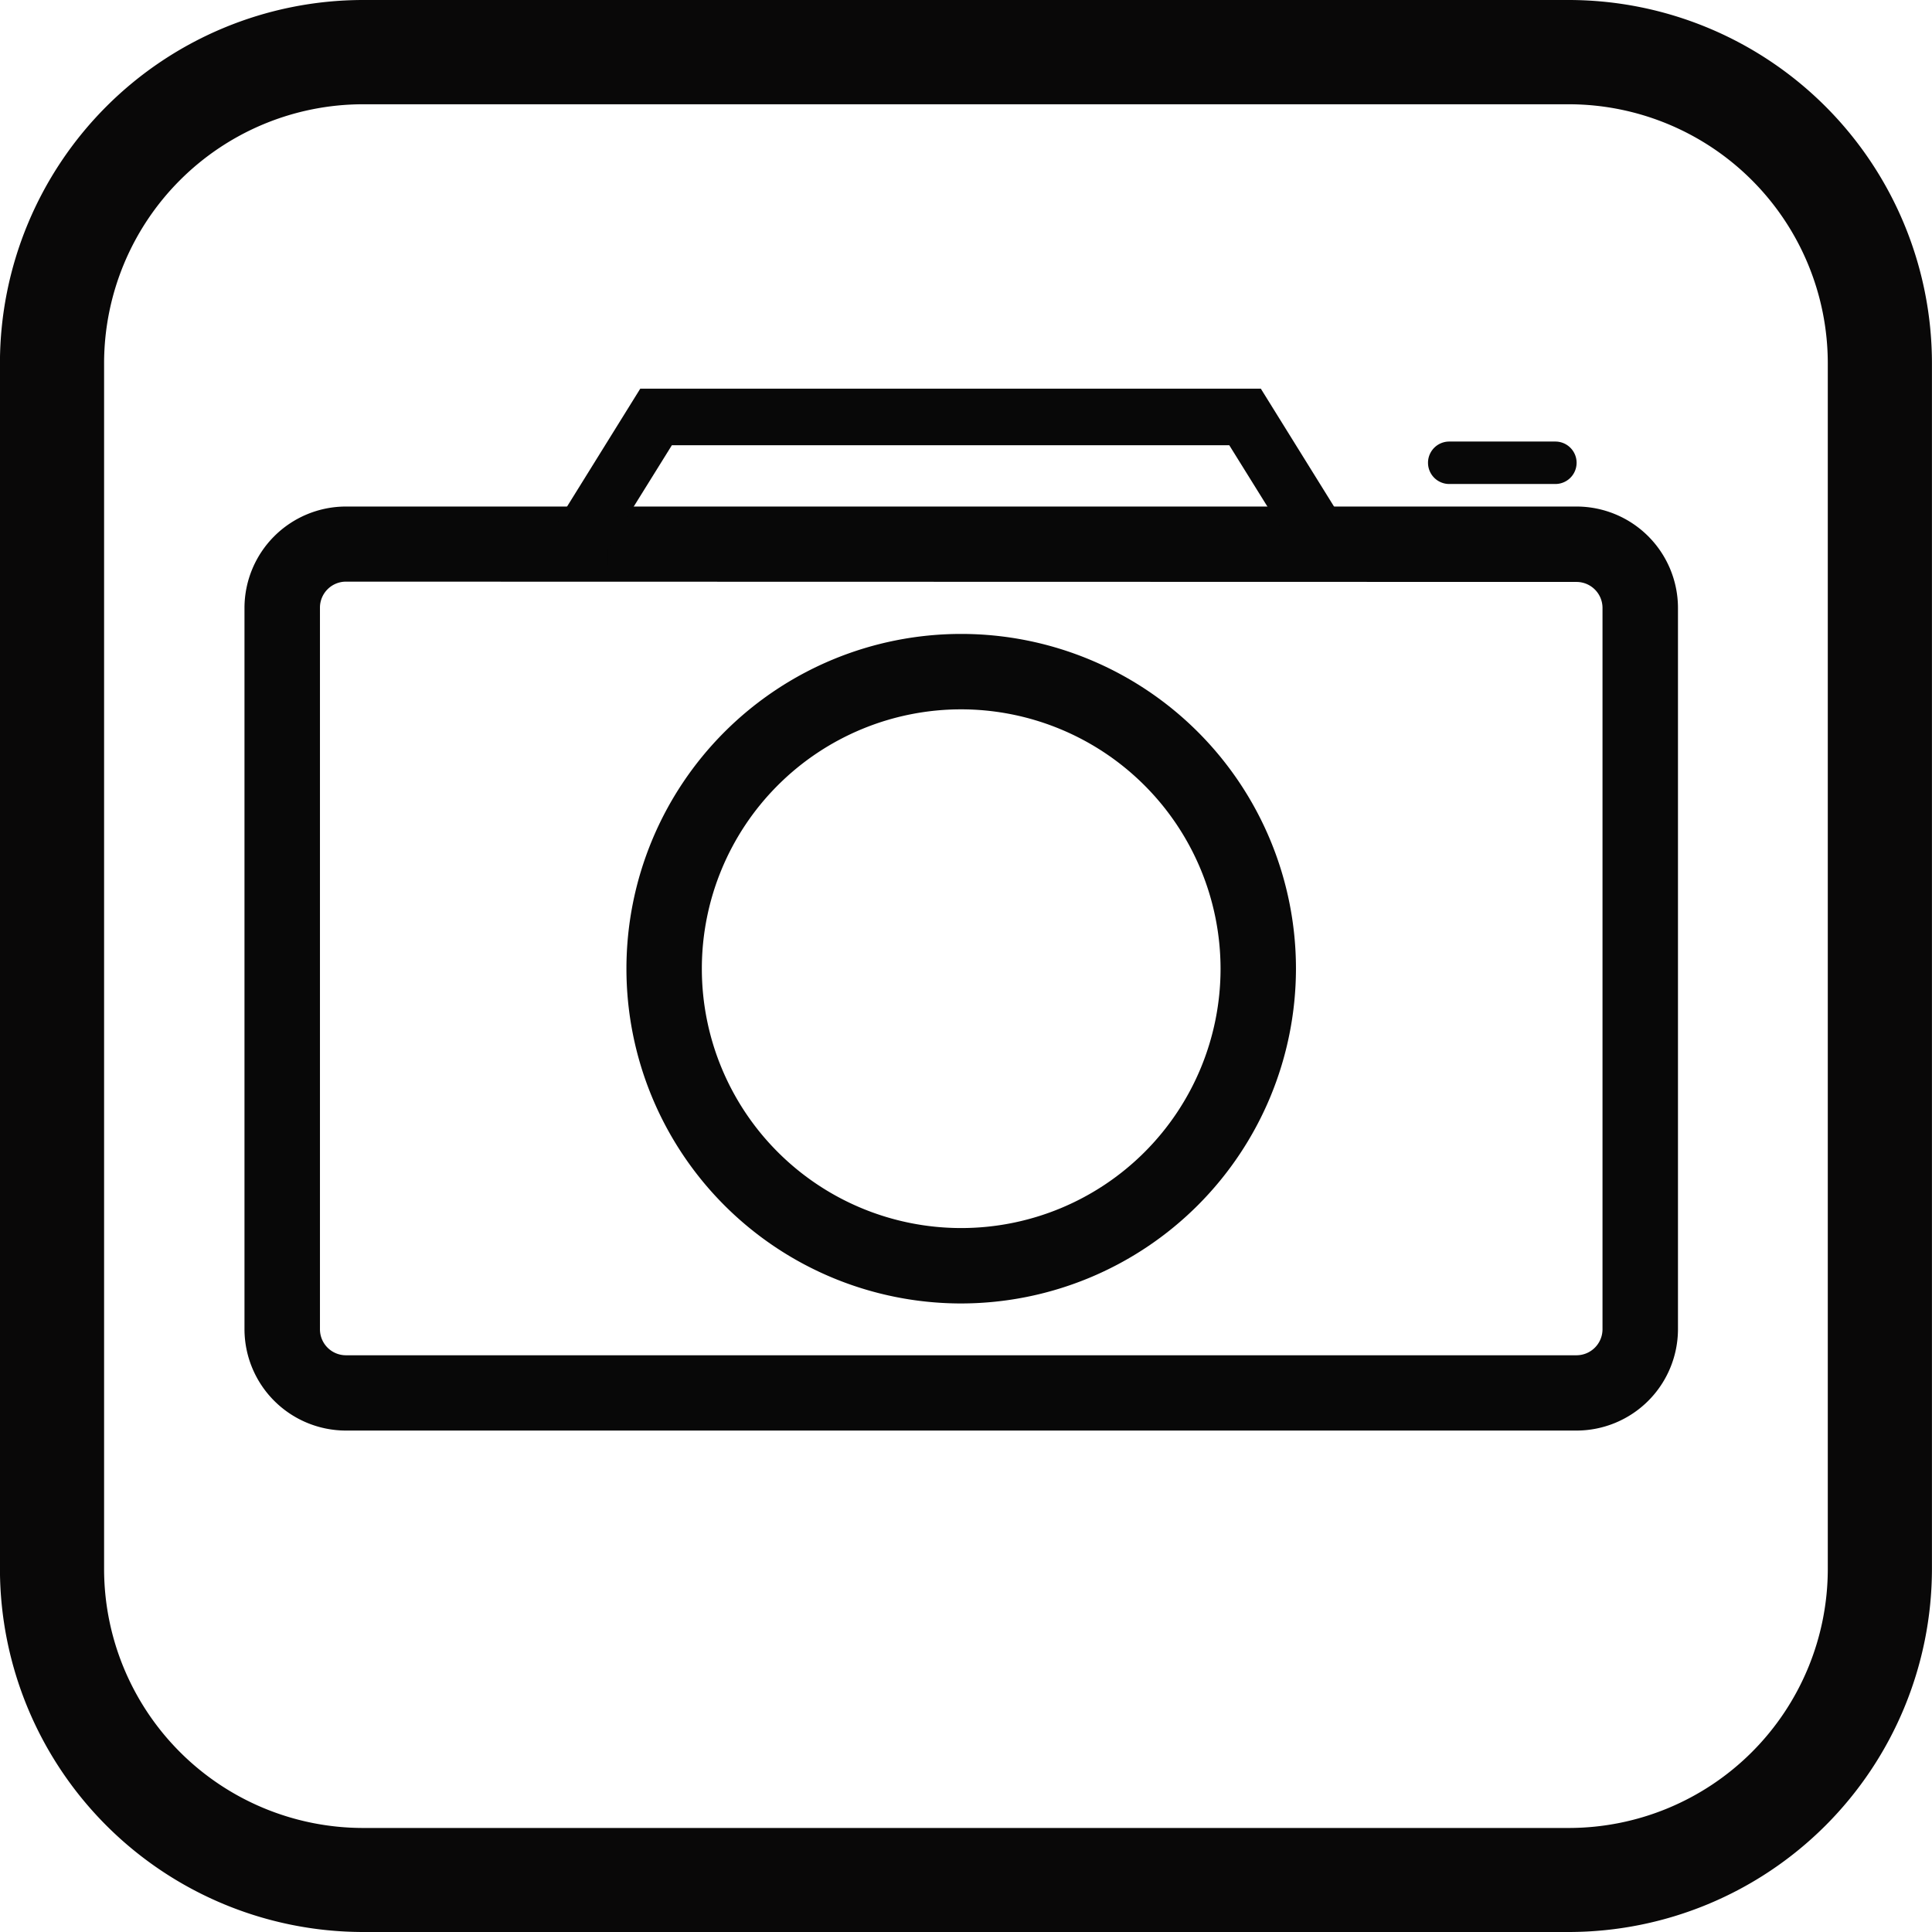
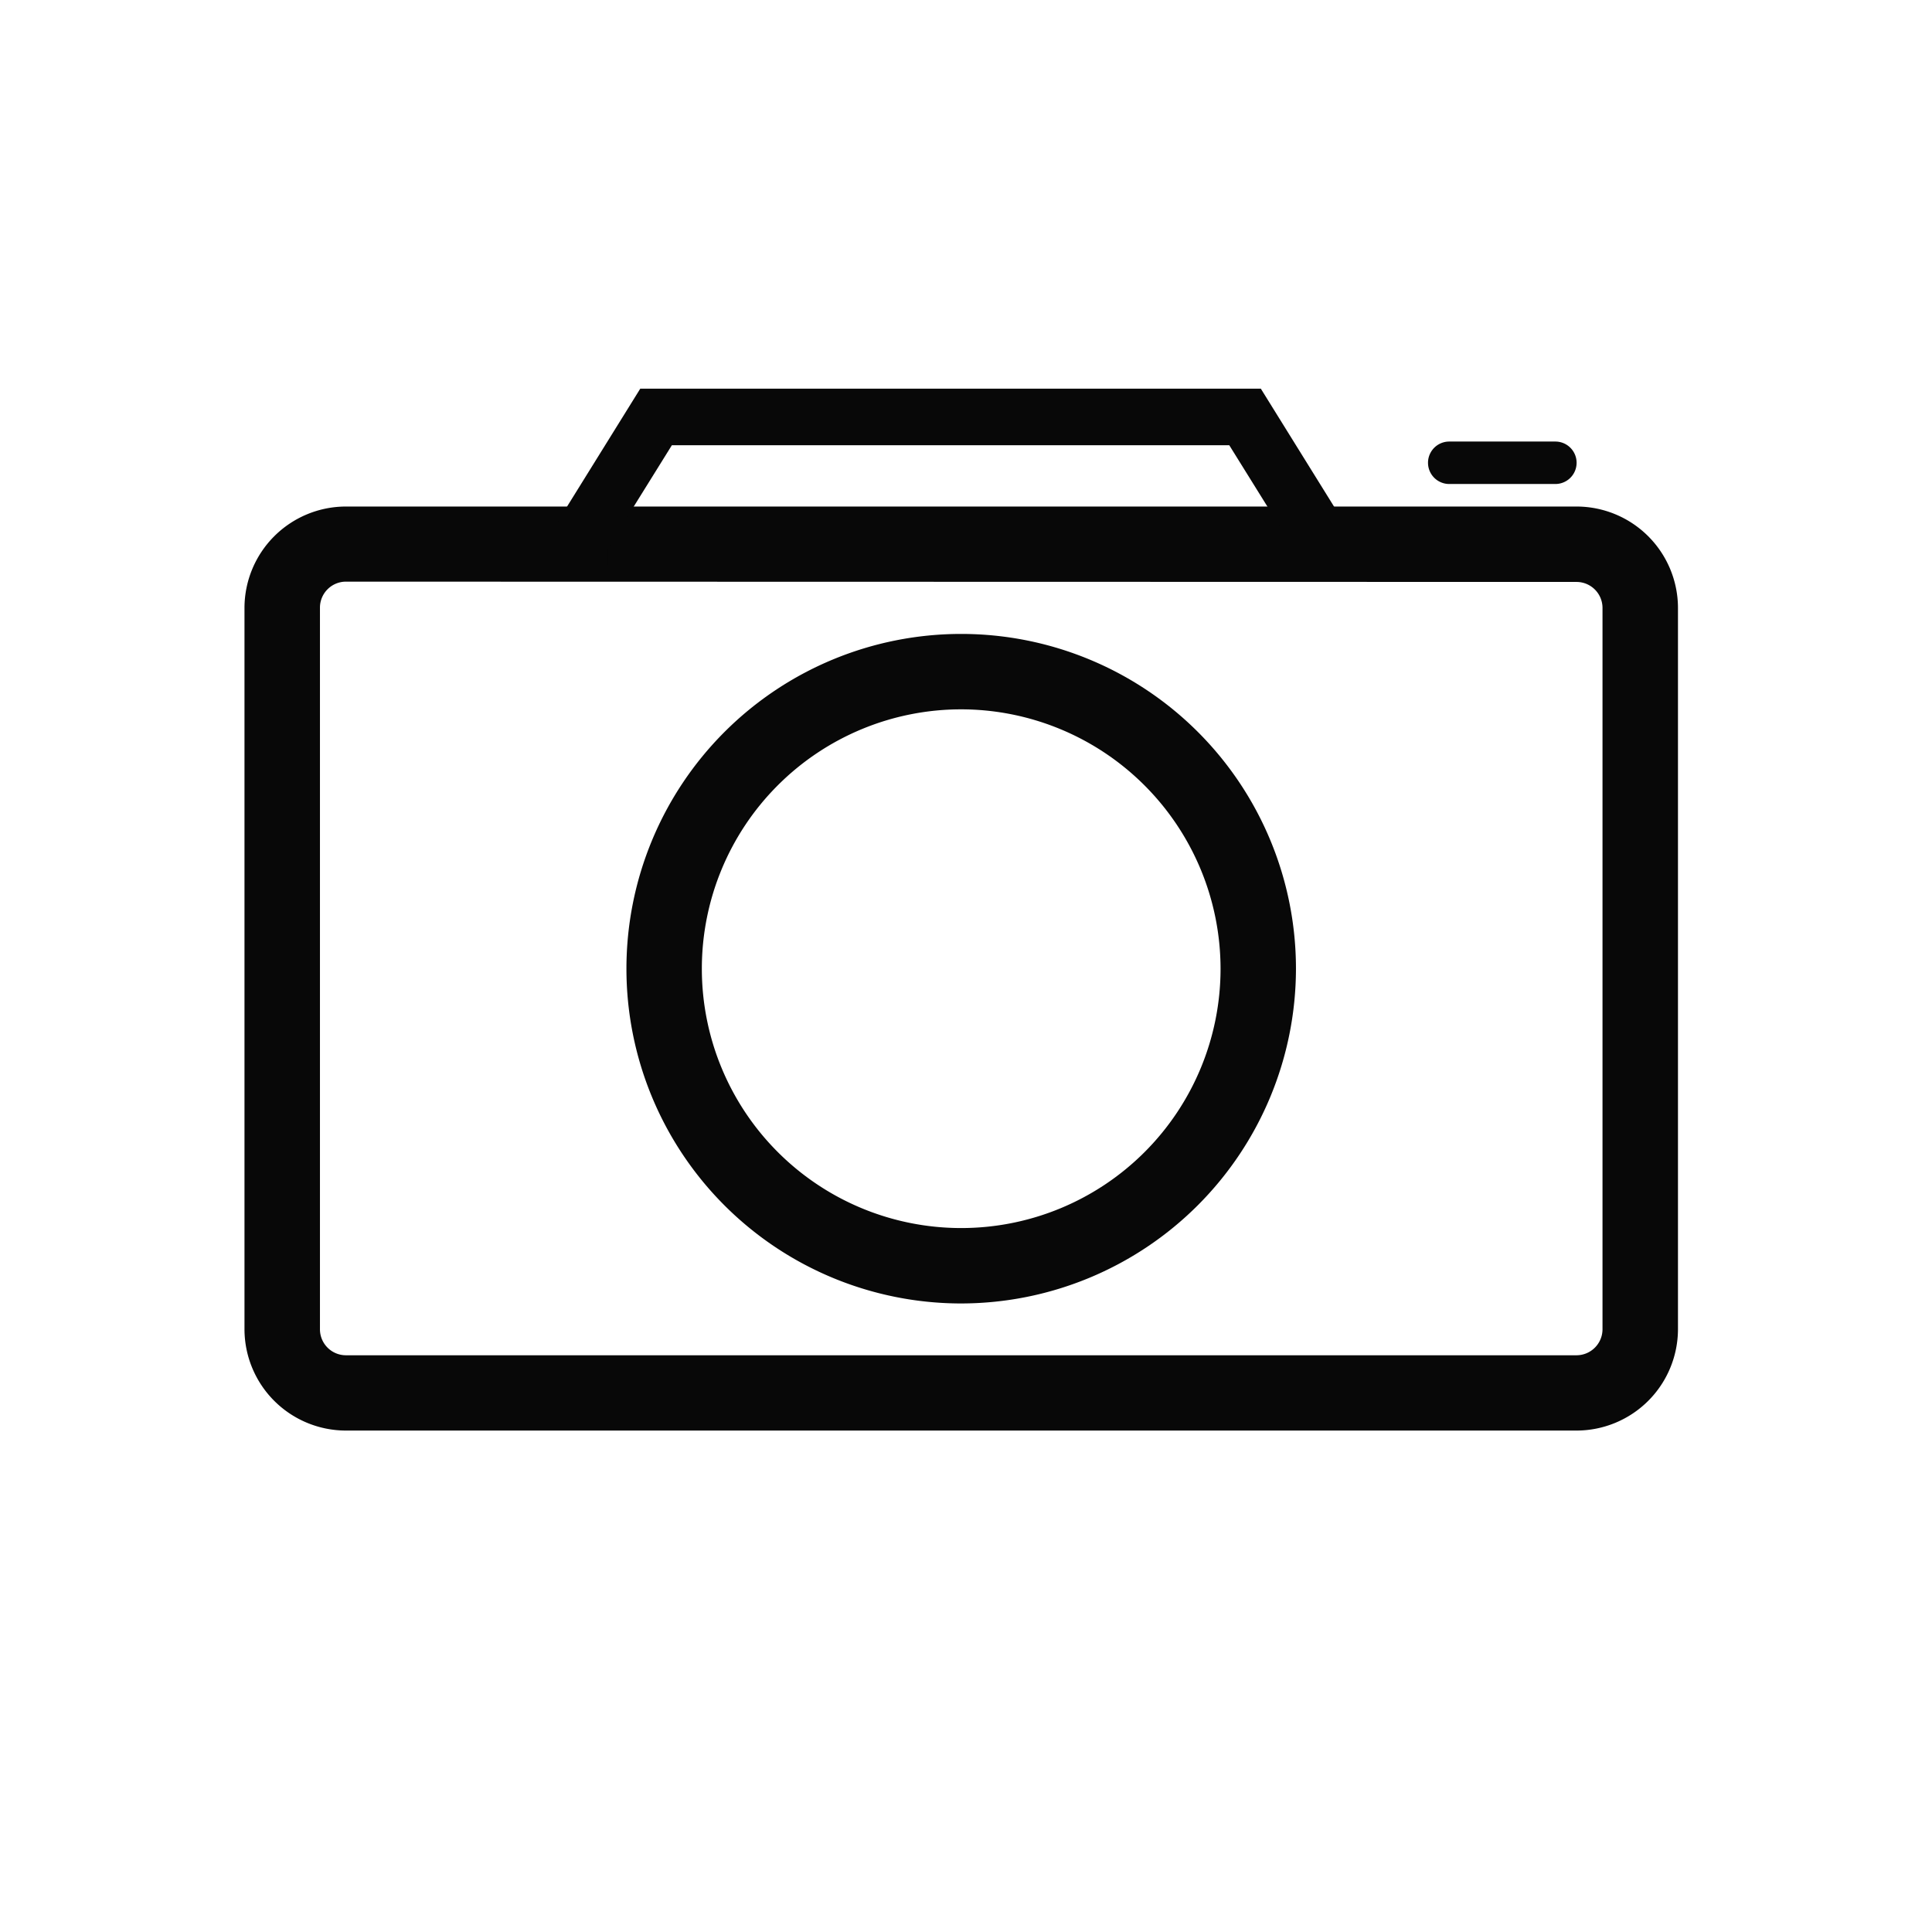
<svg xmlns="http://www.w3.org/2000/svg" width="33" height="33" viewBox="0 0 33 33">
  <defs>
    <clipPath id="clip-path">
      <rect id="矩形_10934" data-name="矩形 10934" width="30" height="30" transform="translate(0.493 0.493)" fill="none" />
    </clipPath>
  </defs>
  <g id="组_17363" data-name="组 17363" transform="translate(-2791.5 15480.501)">
    <g id="组_9811" data-name="组 9811" transform="translate(2792 -15480)">
      <g id="组_9810" data-name="组 9810" transform="translate(0 0)">
        <g id="组_10177" data-name="组 10177" transform="translate(-2543 15349.992)">
          <g id="组_9795" data-name="组 9795" transform="translate(2543 -15349.993)">
            <g id="组_9626" data-name="组 9626" transform="translate(0 0)">
              <g id="矩形_7568" data-name="矩形 7568">
-                 <path id="路径_201095" data-name="路径 201095" d="M-2452.625-803.817h-20.6a5.708,5.708,0,0,1-5.7-5.7v-20.6a5.708,5.708,0,0,1,5.7-5.7h20.6a5.708,5.708,0,0,1,5.7,5.7v20.6A5.708,5.708,0,0,1-2452.625-803.817Zm-20.6-31.219a4.926,4.926,0,0,0-4.921,4.921v20.6a4.926,4.926,0,0,0,4.921,4.921h20.6a4.926,4.926,0,0,0,4.921-4.921v-20.6a4.927,4.927,0,0,0-4.921-4.921Z" transform="translate(2478.924 835.817)" fill="#090808" stroke="#090808" stroke-width="1" />
-               </g>
+                 </g>
            </g>
          </g>
        </g>
        <g id="组_10614" data-name="组 10614" transform="translate(0.524 0.525)">
          <g id="组_17347" data-name="组 17347" transform="translate(-0.017 -0.018)" clip-path="url(#clip-path)">
            <path id="路径_204409" data-name="路径 204409" d="M83.753,27.6H62.732A1.734,1.734,0,0,1,61,25.871V13.548a1.734,1.734,0,0,1,1.732-1.731H83.753a1.734,1.734,0,0,1,1.732,1.731V25.871A1.734,1.734,0,0,1,83.753,27.6m-21.021-14.5a.444.444,0,0,0-.443.443V25.871a.444.444,0,0,0,.443.443H83.753a.445.445,0,0,0,.443-.443V13.548a.444.444,0,0,0-.443-.443Z" transform="translate(-57.831 -4.173)" fill="#080808" />
            <g id="组_17361" data-name="组 17361">
              <g id="组_17355" data-name="组 17355" clip-path="url(#clip-path)">
                <path id="路径_204415" data-name="路径 204415" d="M94.55,10.819H92.737a.362.362,0,0,1,0-.725H94.55a.362.362,0,0,1,0,.725" transform="translate(-68.99 -3.56)" fill="#080808" />
                <path id="路径_204416" data-name="路径 204416" d="M82.777,11.713h-.966v-.285l-1.1-1.769H71.19l-1.1,1.769v.285h-.967v-.561l1.527-2.459h10.6l1.527,2.459Z" transform="translate(-60.721 -3.062)" fill="#080808" />
              </g>
            </g>
            <path id="路径_204427" data-name="路径 204427" d="M76.843,26.629a5.718,5.718,0,1,1,5.718-5.718,5.725,5.725,0,0,1-5.718,5.718m0-10.148a4.43,4.43,0,1,0,4.43,4.43,4.435,4.435,0,0,0-4.43-4.43" transform="translate(-61.432 -5.373)" fill="#080808" />
          </g>
        </g>
      </g>
    </g>
  </g>
</svg>